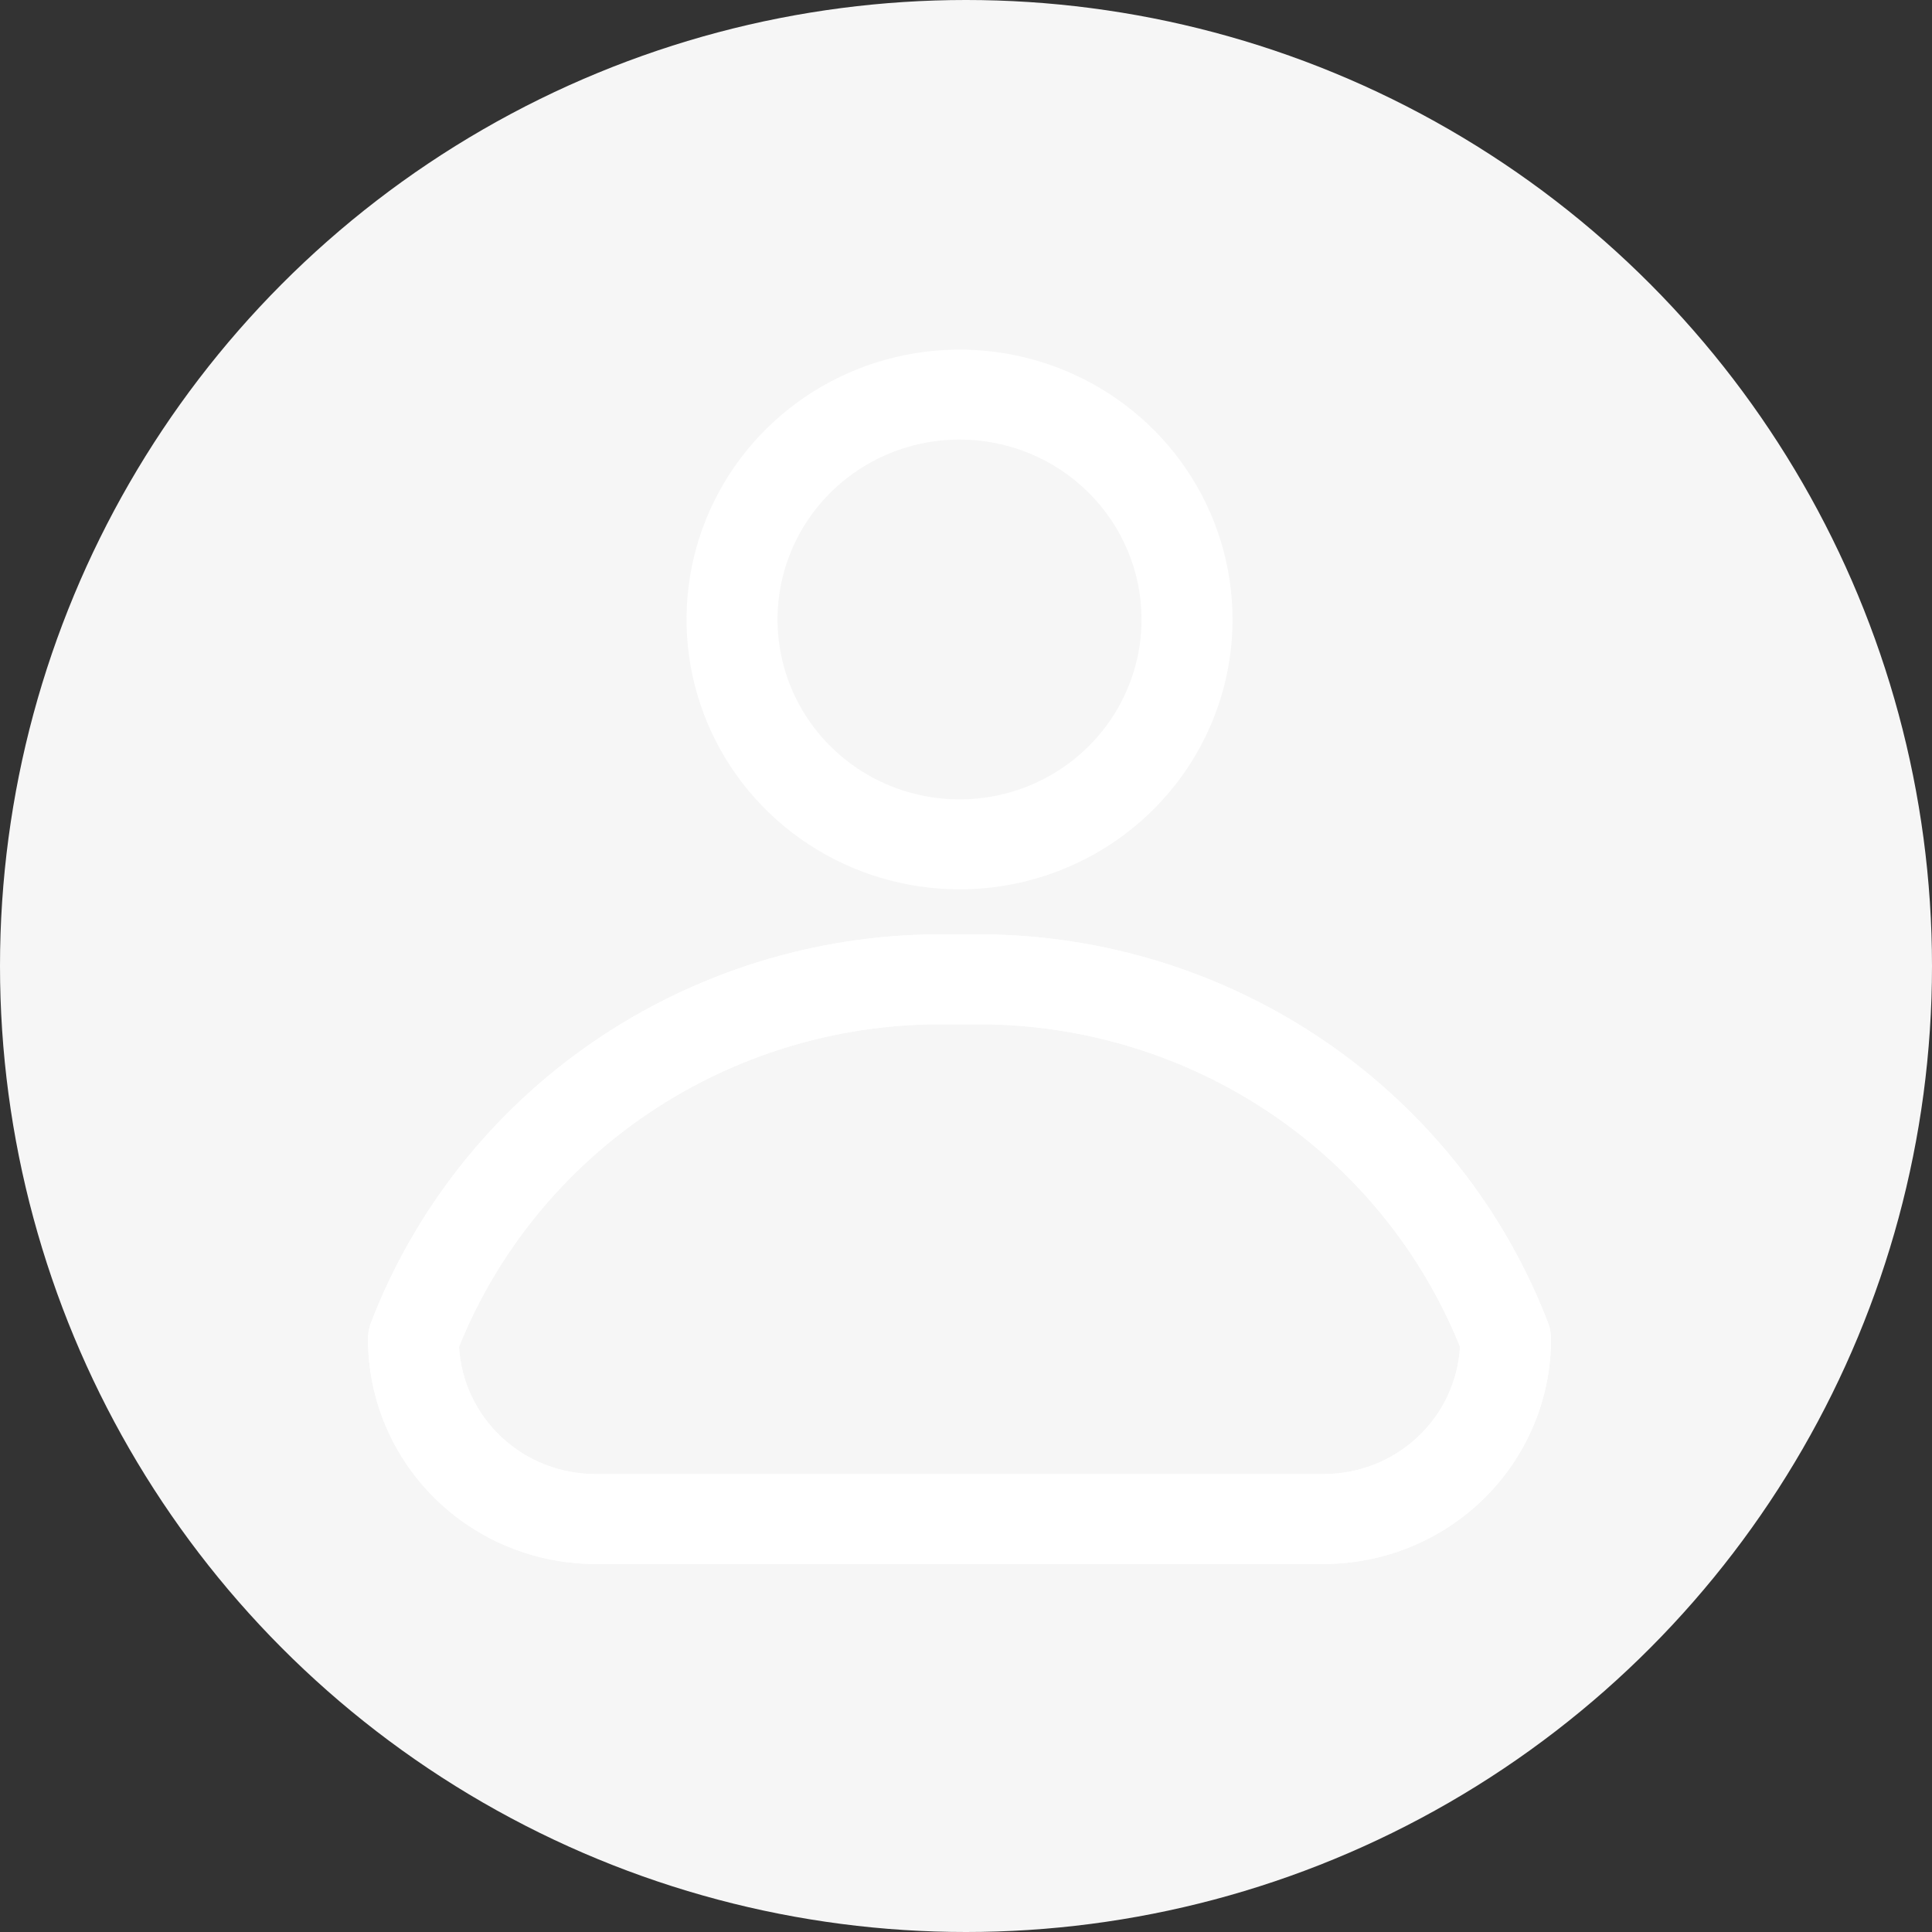
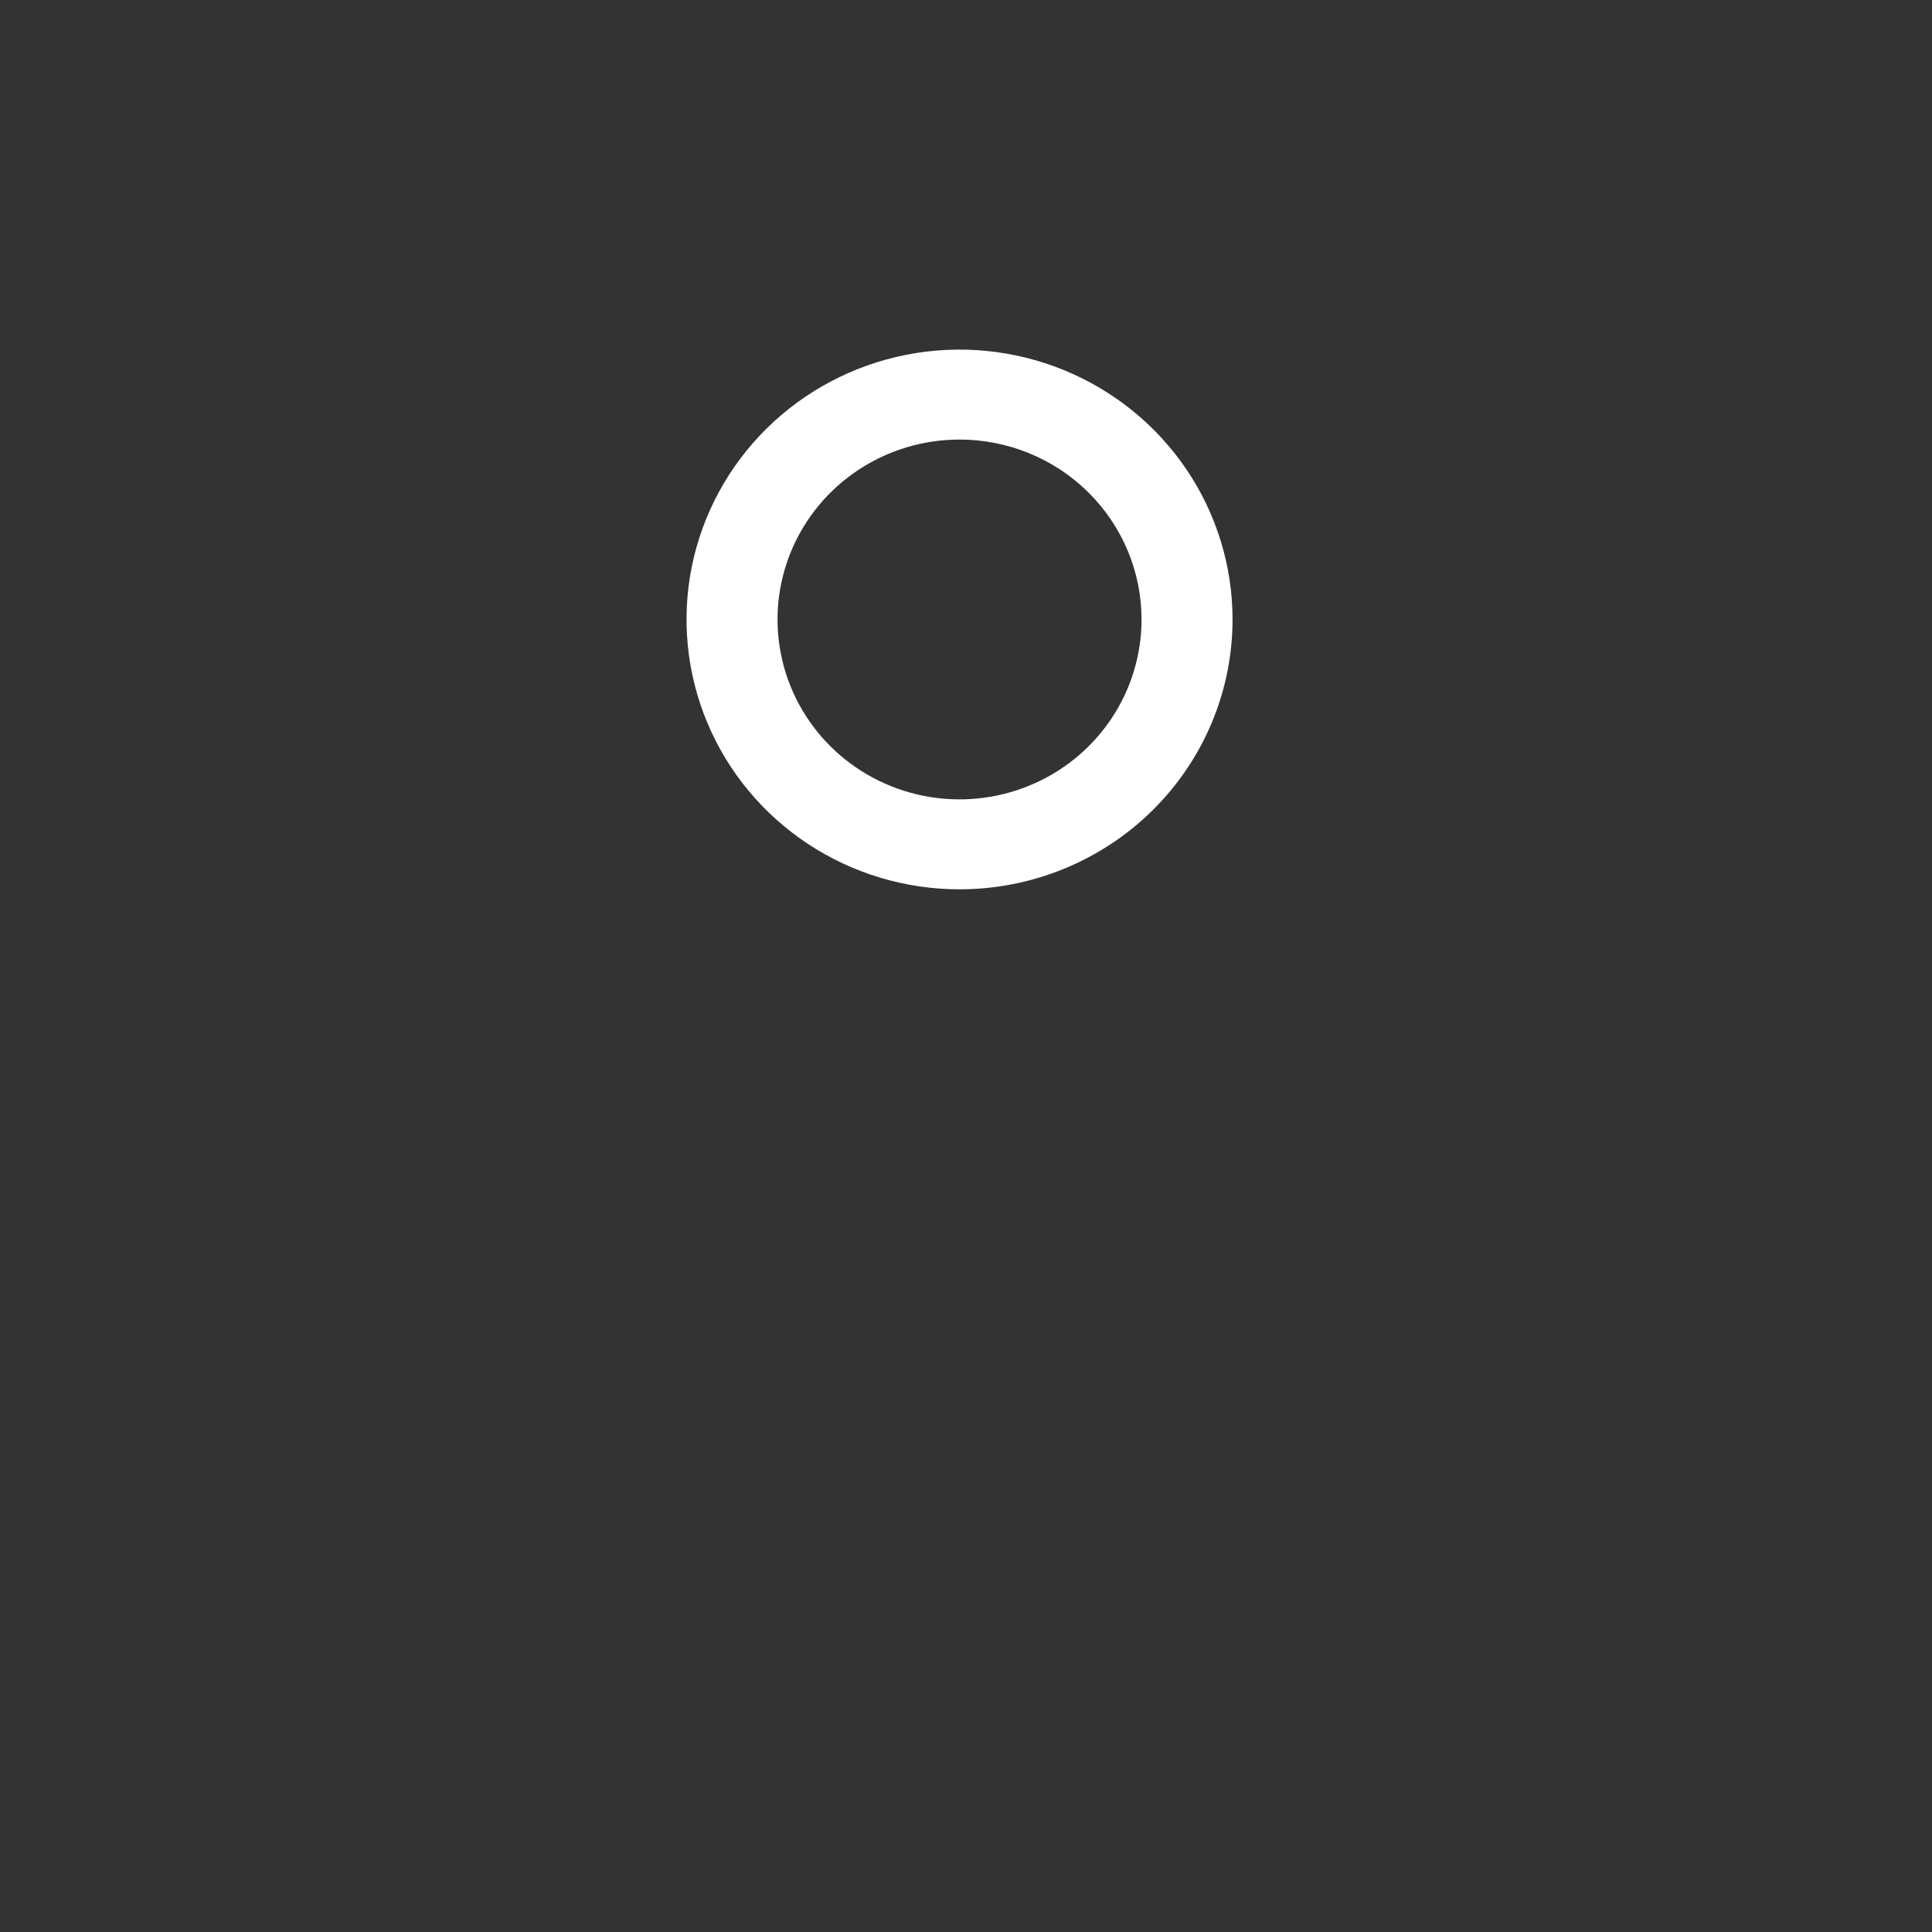
<svg xmlns="http://www.w3.org/2000/svg" width="105" height="105" viewBox="0 0 105 105" fill="none">
  <rect x="0" y="0" width="105" height="105" fill="#333333" stroke="none" />
-   <circle cx="52.5" cy="52.5" r="52.5" fill="#F6F6F6" />
-   <path d="M71.93 85H32.364C29.085 85 25.94 83.712 23.622 81.42C21.303 79.128 20 76.019 20 72.778C19.997 72.486 20.048 72.197 20.148 71.922C22.525 65.726 26.747 60.387 32.257 56.612C37.767 52.837 44.306 50.803 51.01 50.778H53.285C59.989 50.803 66.528 52.837 72.038 56.612C77.548 60.387 81.77 65.726 84.146 71.922C84.247 72.197 84.297 72.486 84.295 72.778C84.295 76.019 82.992 79.128 80.673 81.42C78.355 83.712 75.21 85 71.93 85ZM24.946 73.194C25.053 75.066 25.882 76.826 27.262 78.112C28.642 79.399 30.468 80.114 32.364 80.111H71.93C73.827 80.114 75.653 79.399 77.033 78.112C78.413 76.826 79.242 75.066 79.349 73.194C77.268 68.036 73.674 63.611 69.03 60.488C64.385 57.365 58.902 55.686 53.285 55.667H51.01C45.393 55.686 39.91 57.365 35.265 60.488C30.621 63.611 27.027 68.036 24.946 73.194Z" fill="white" />
  <path d="M52.148 48.333C49.214 48.333 46.345 47.473 43.905 45.861C41.465 44.25 39.563 41.959 38.441 39.279C37.318 36.599 37.024 33.65 37.596 30.805C38.169 27.96 39.582 25.347 41.657 23.296C43.732 21.245 46.376 19.848 49.254 19.282C52.132 18.716 55.115 19.006 57.826 20.116C60.537 21.227 62.855 23.106 64.485 25.518C66.115 27.93 66.986 30.766 66.986 33.667C66.986 37.556 65.422 41.287 62.64 44.038C59.857 46.788 56.083 48.333 52.148 48.333ZM52.148 23.889C50.192 23.889 48.279 24.462 46.653 25.537C45.026 26.611 43.758 28.138 43.01 29.925C42.261 31.712 42.065 33.678 42.447 35.574C42.828 37.471 43.771 39.213 45.154 40.581C46.537 41.948 48.3 42.879 50.218 43.257C52.137 43.634 54.126 43.44 55.934 42.7C57.741 41.96 59.286 40.707 60.373 39.099C61.46 37.491 62.04 35.6 62.04 33.667C62.04 31.073 60.998 28.586 59.143 26.753C57.288 24.919 54.772 23.889 52.148 23.889Z" fill="white" />
-   <path d="M71.93 85H32.364C29.085 85 25.94 83.712 23.622 81.42C21.303 79.128 20 76.019 20 72.778C19.997 72.486 20.048 72.197 20.148 71.922C22.525 65.726 26.747 60.387 32.257 56.612C37.767 52.837 44.306 50.803 51.01 50.778H53.285C59.989 50.803 66.528 52.837 72.038 56.612C77.548 60.387 81.77 65.726 84.146 71.922C84.247 72.197 84.297 72.486 84.295 72.778C84.295 76.019 82.992 79.128 80.673 81.42C78.355 83.712 75.21 85 71.93 85ZM24.946 73.194C25.053 75.066 25.882 76.826 27.262 78.112C28.642 79.399 30.468 80.114 32.364 80.111H71.93C73.827 80.114 75.653 79.399 77.033 78.112C78.413 76.826 79.242 75.066 79.349 73.194C77.268 68.036 73.674 63.611 69.03 60.488C64.385 57.365 58.902 55.686 53.285 55.667H51.01C45.393 55.686 39.91 57.365 35.265 60.488C30.621 63.611 27.027 68.036 24.946 73.194Z" fill="white" />
</svg>